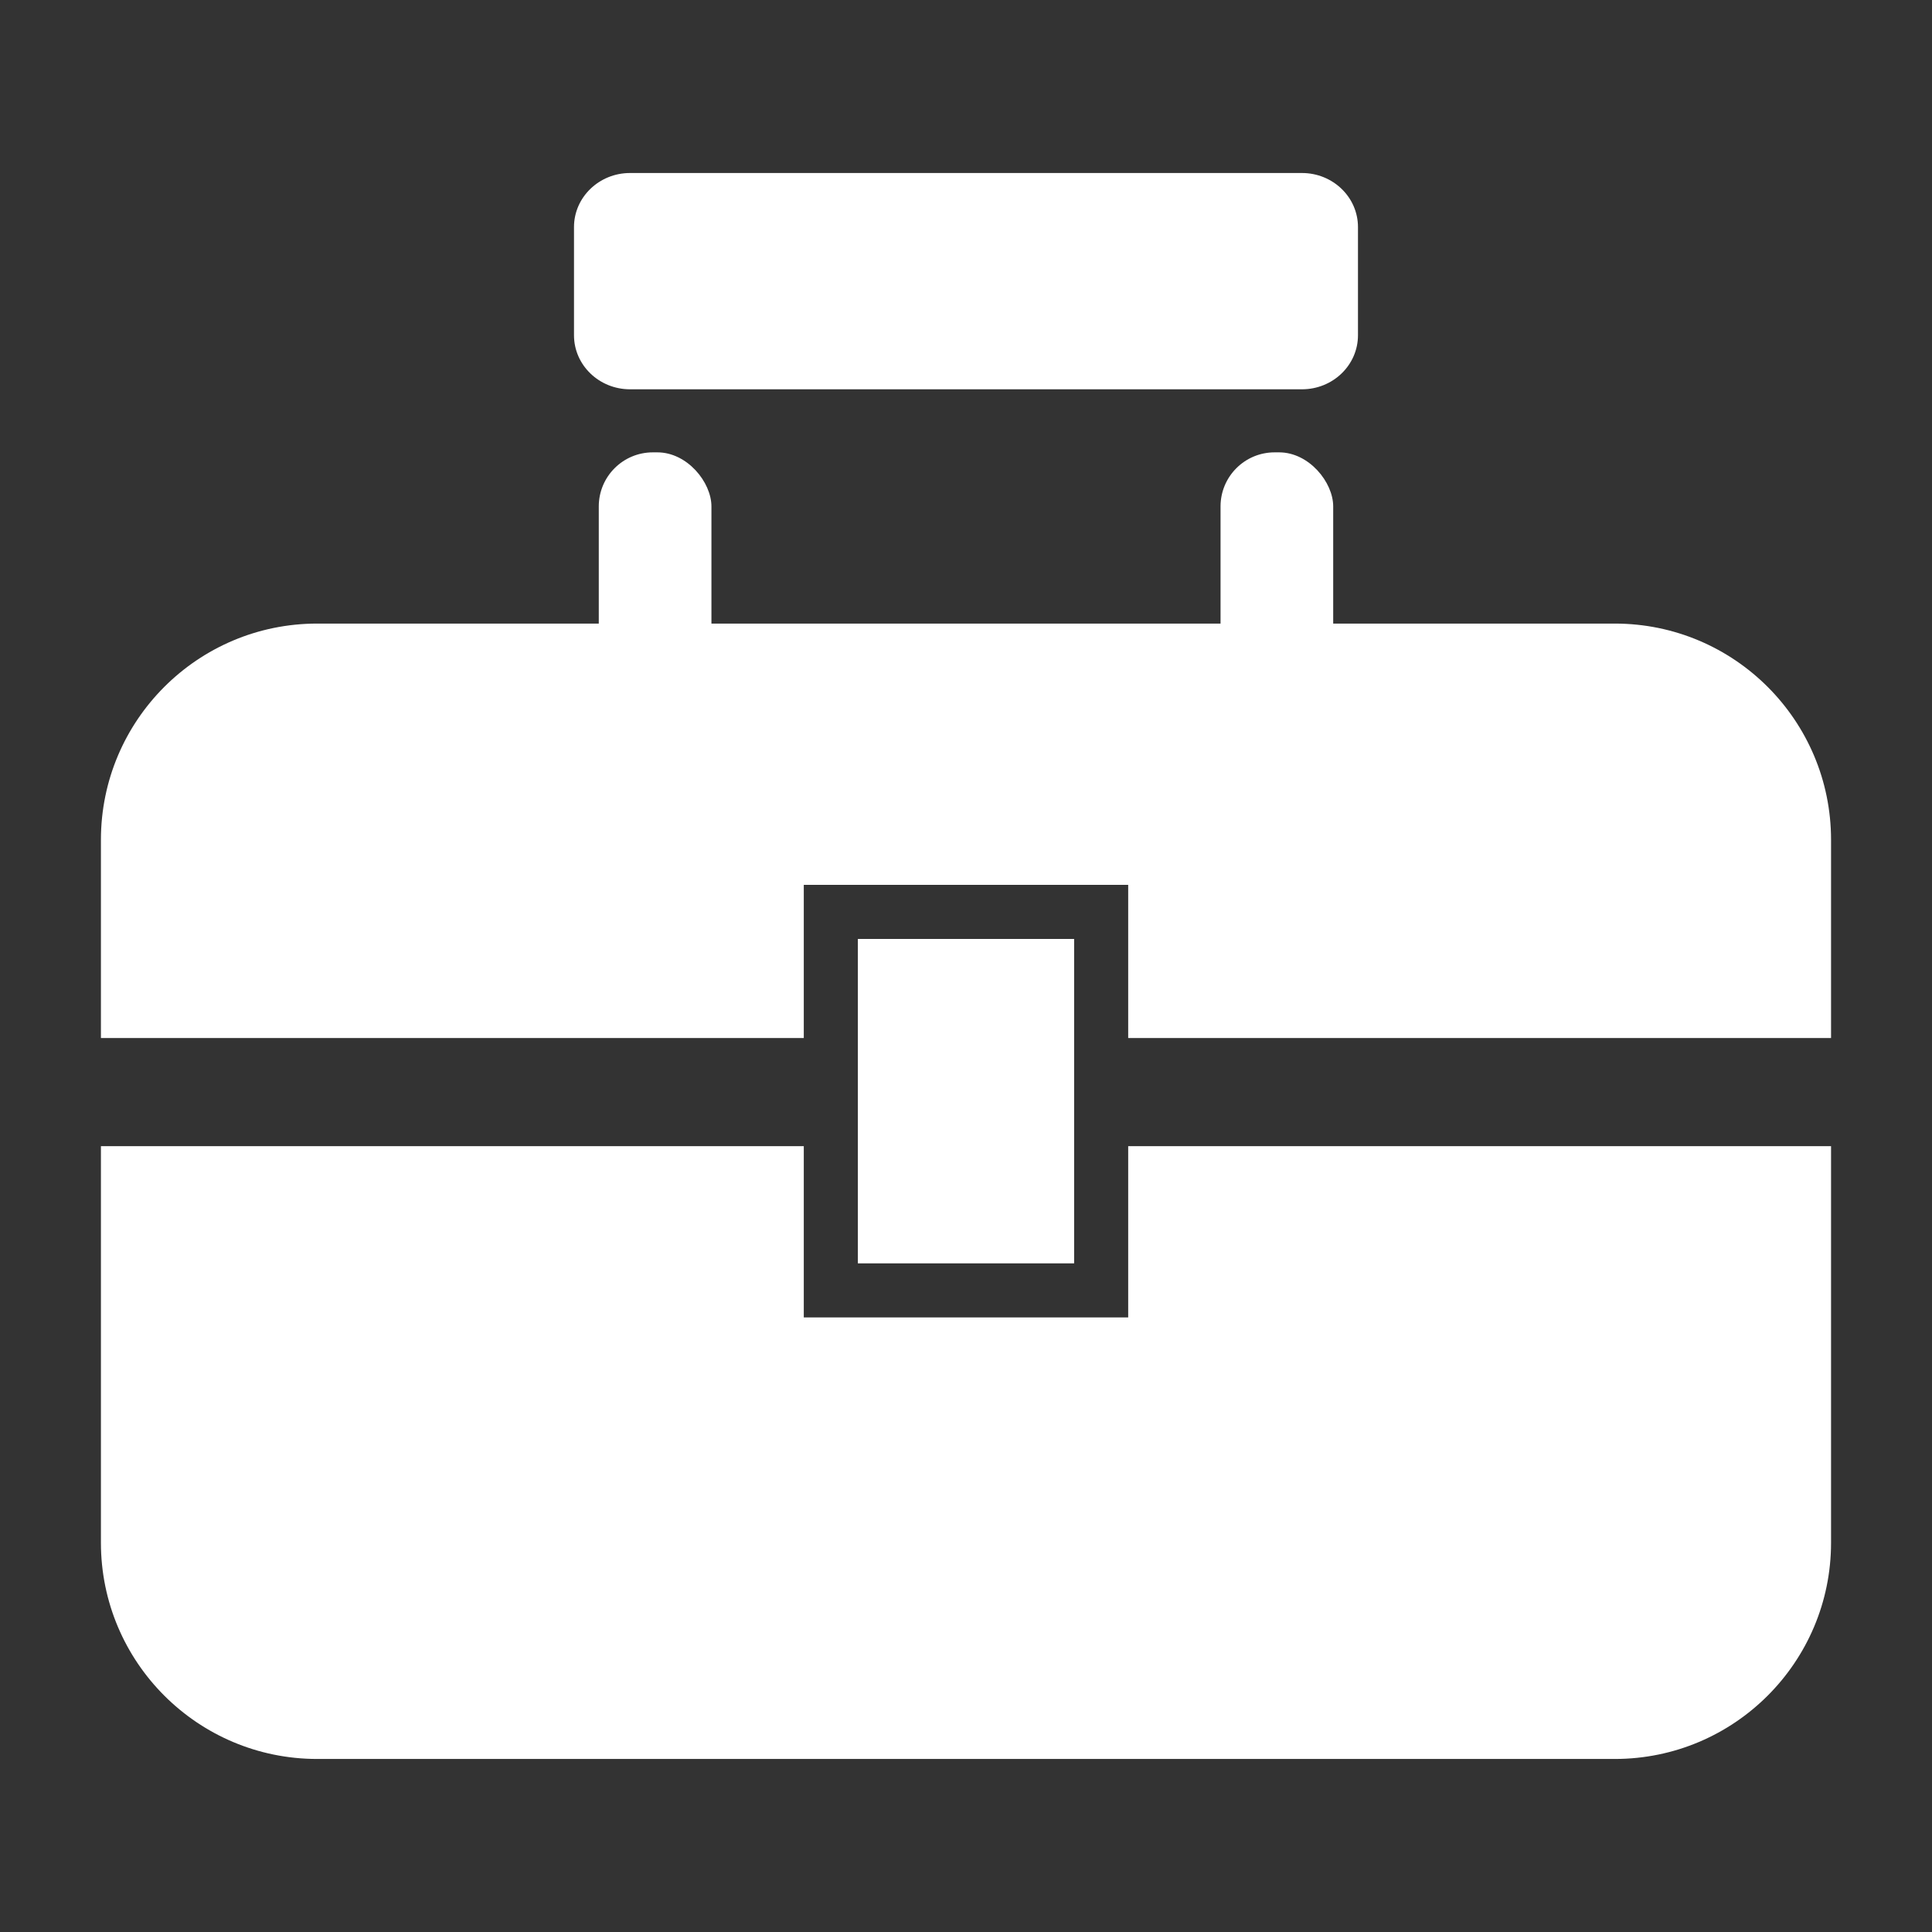
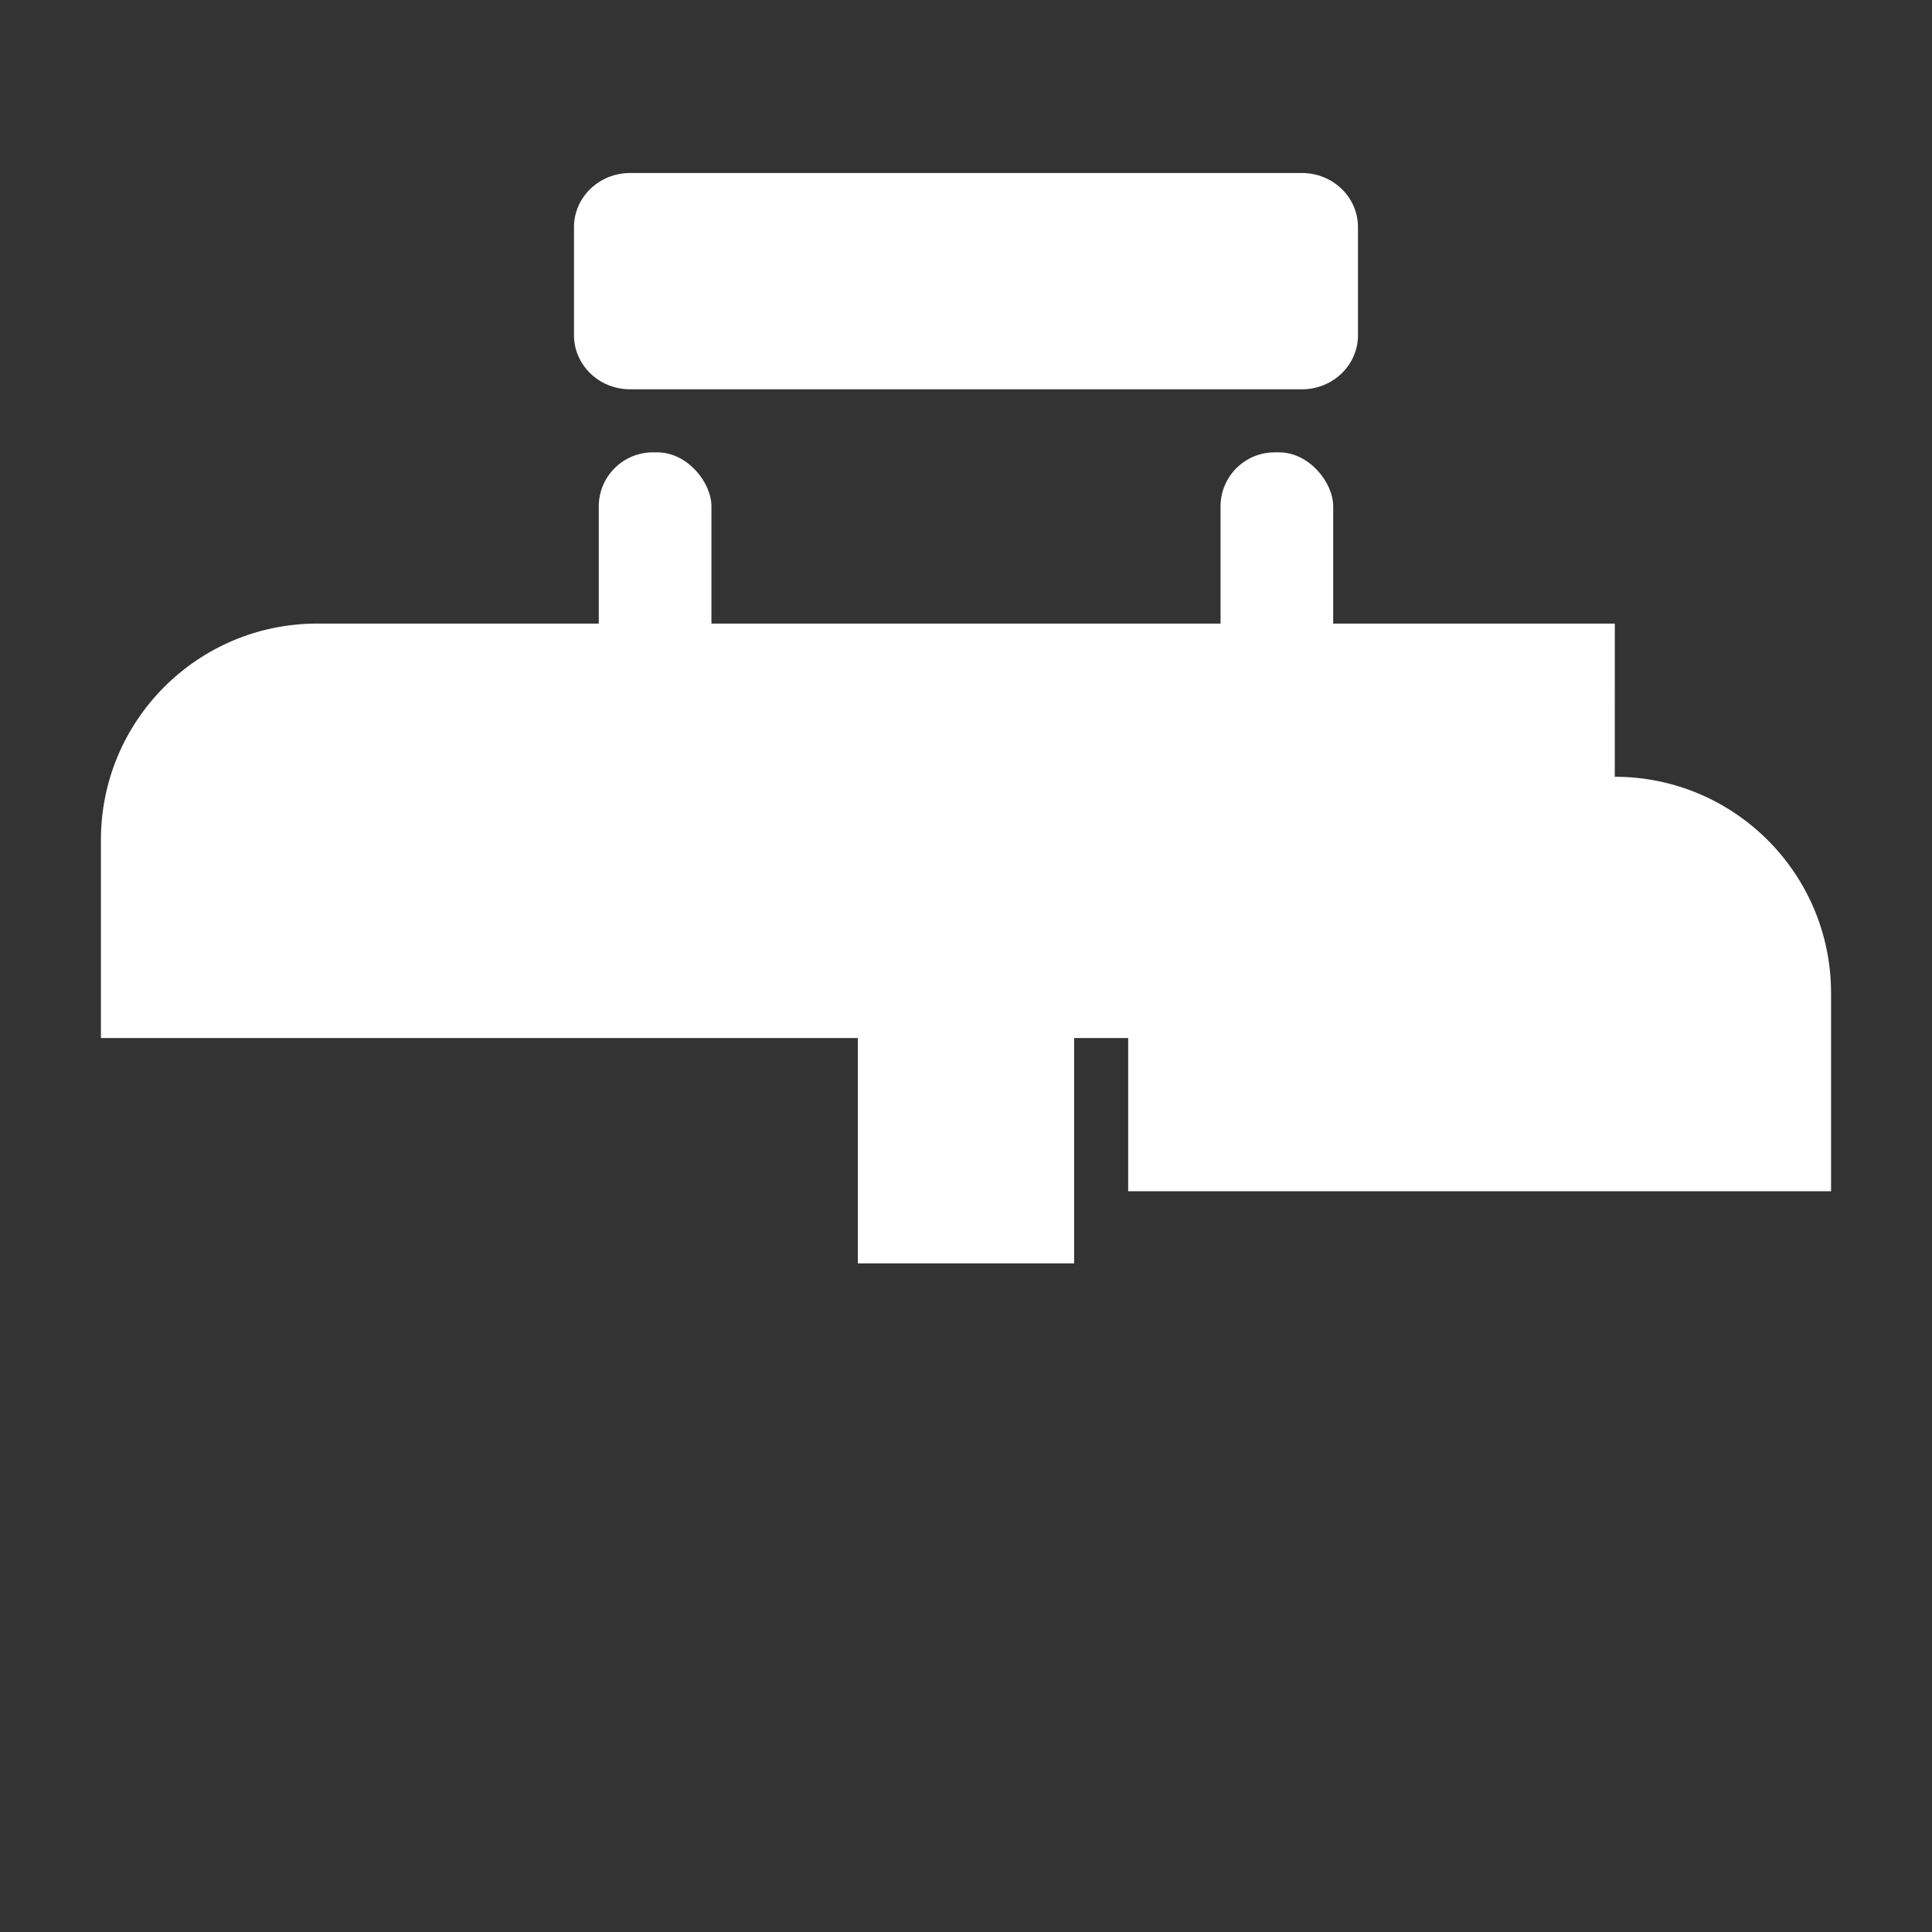
<svg xmlns="http://www.w3.org/2000/svg" width="80" height="80" viewBox="0 0 80 80">
  <rect x="0" y="0" width="80" height="80" fill="#333333" stroke="none" />
-   <path d="m46.716,47.461v7.09h-13.433v-7.09H4.179v16.419c0,4.945,4.01,8.955,8.955,8.955h53.731c4.945,0,8.955-4.01,8.955-8.955v-16.419h-29.104Z" fill="#fff" />
  <path d="m56.231,13.881c0,1.236-1.037,2.239-2.319,2.239h-27.824c-1.281,0-2.32-1.002-2.32-2.239v-4.478c0-1.236,1.039-2.239,2.32-2.239h27.824c1.281,0,2.319,1.002,2.319,2.239v4.478Z" fill="#fff" />
  <rect x="24.794" y="18.731" width="4.665" height="13.619" rx="2.239" ry="2.239" fill="#fff" />
  <rect x="50.54" y="18.731" width="4.665" height="13.619" rx="2.239" ry="2.239" fill="#fff" />
-   <path d="m66.866,25.821H13.134c-4.945,0-8.955,4.009-8.955,8.955v8.207h29.104v-6.343h13.433v6.343h29.104v-8.207c0-4.945-4.01-8.955-8.955-8.955Z" fill="#fff" />
+   <path d="m66.866,25.821H13.134c-4.945,0-8.955,4.009-8.955,8.955v8.207h29.104h13.433v6.343h29.104v-8.207c0-4.945-4.01-8.955-8.955-8.955Z" fill="#fff" />
  <rect x="35.522" y="38.88" width="8.955" height="13.433" fill="#fff" />
</svg>